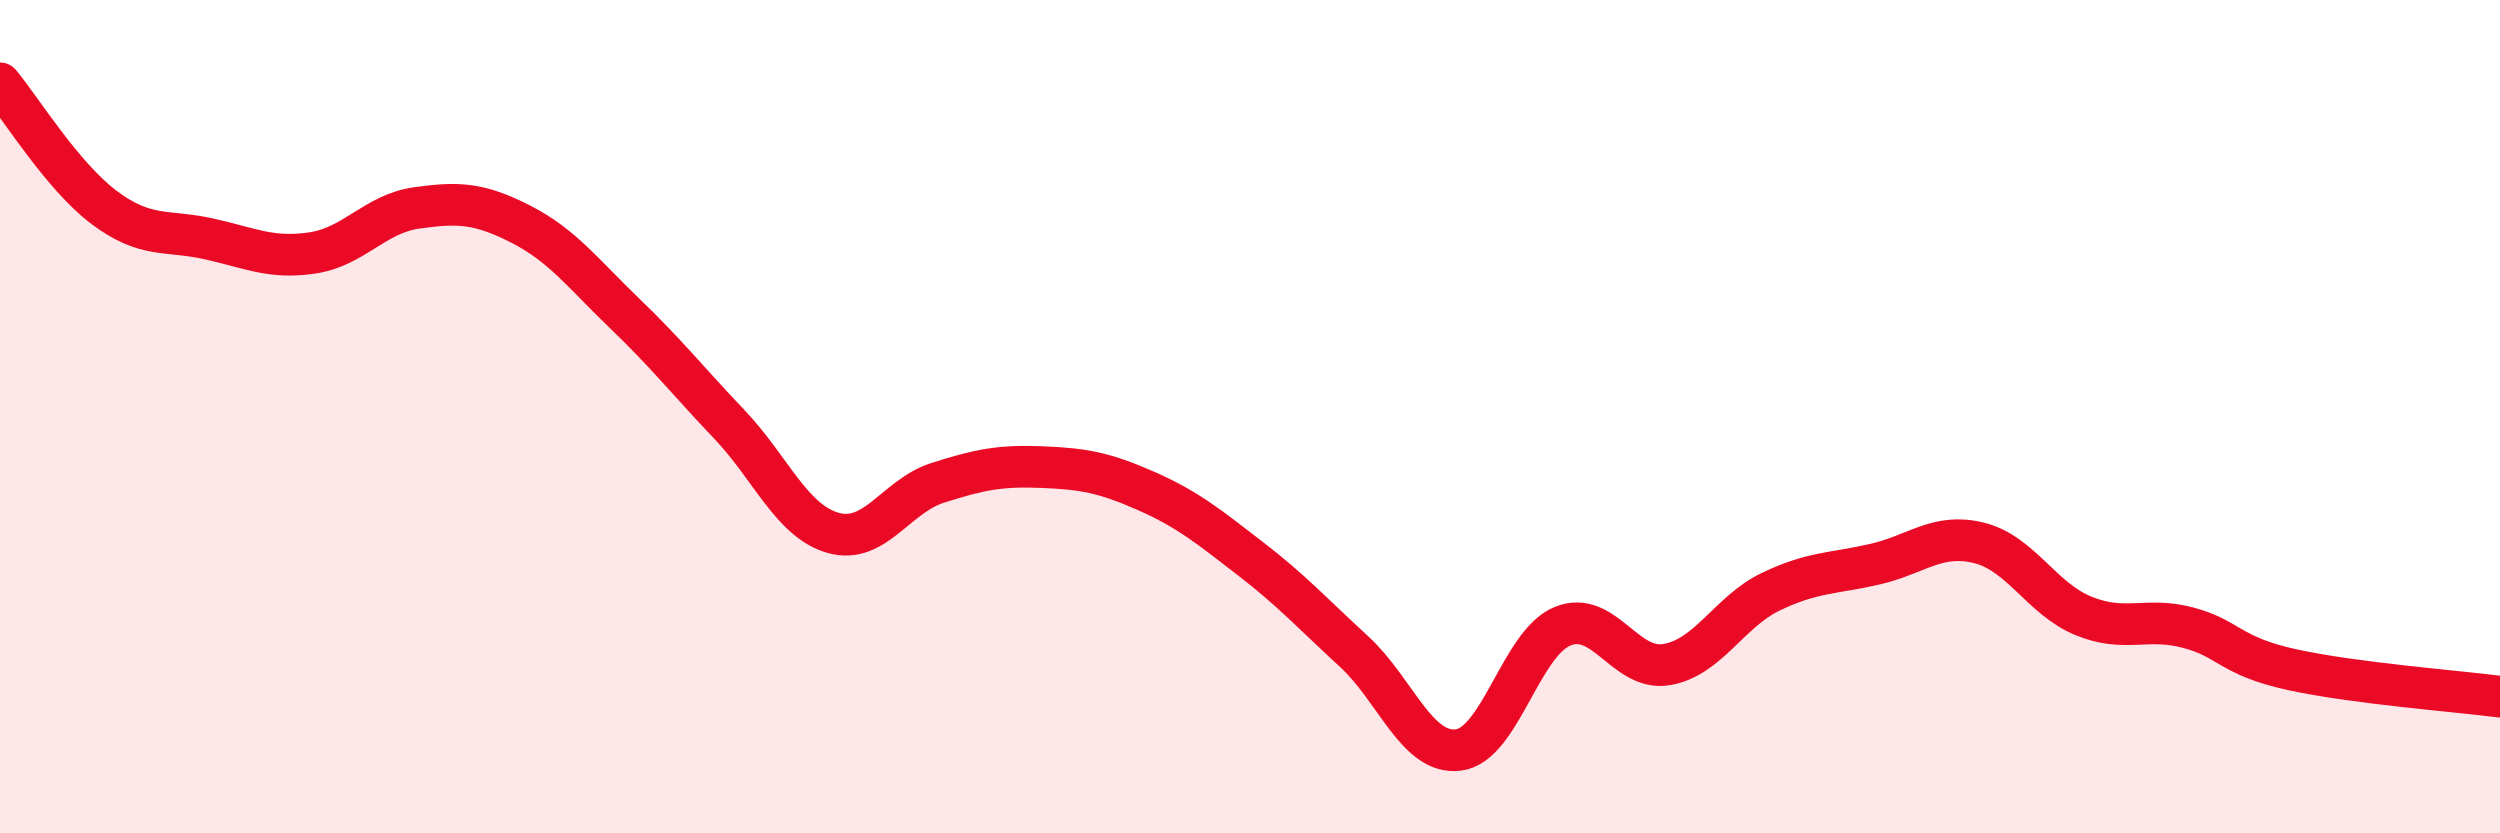
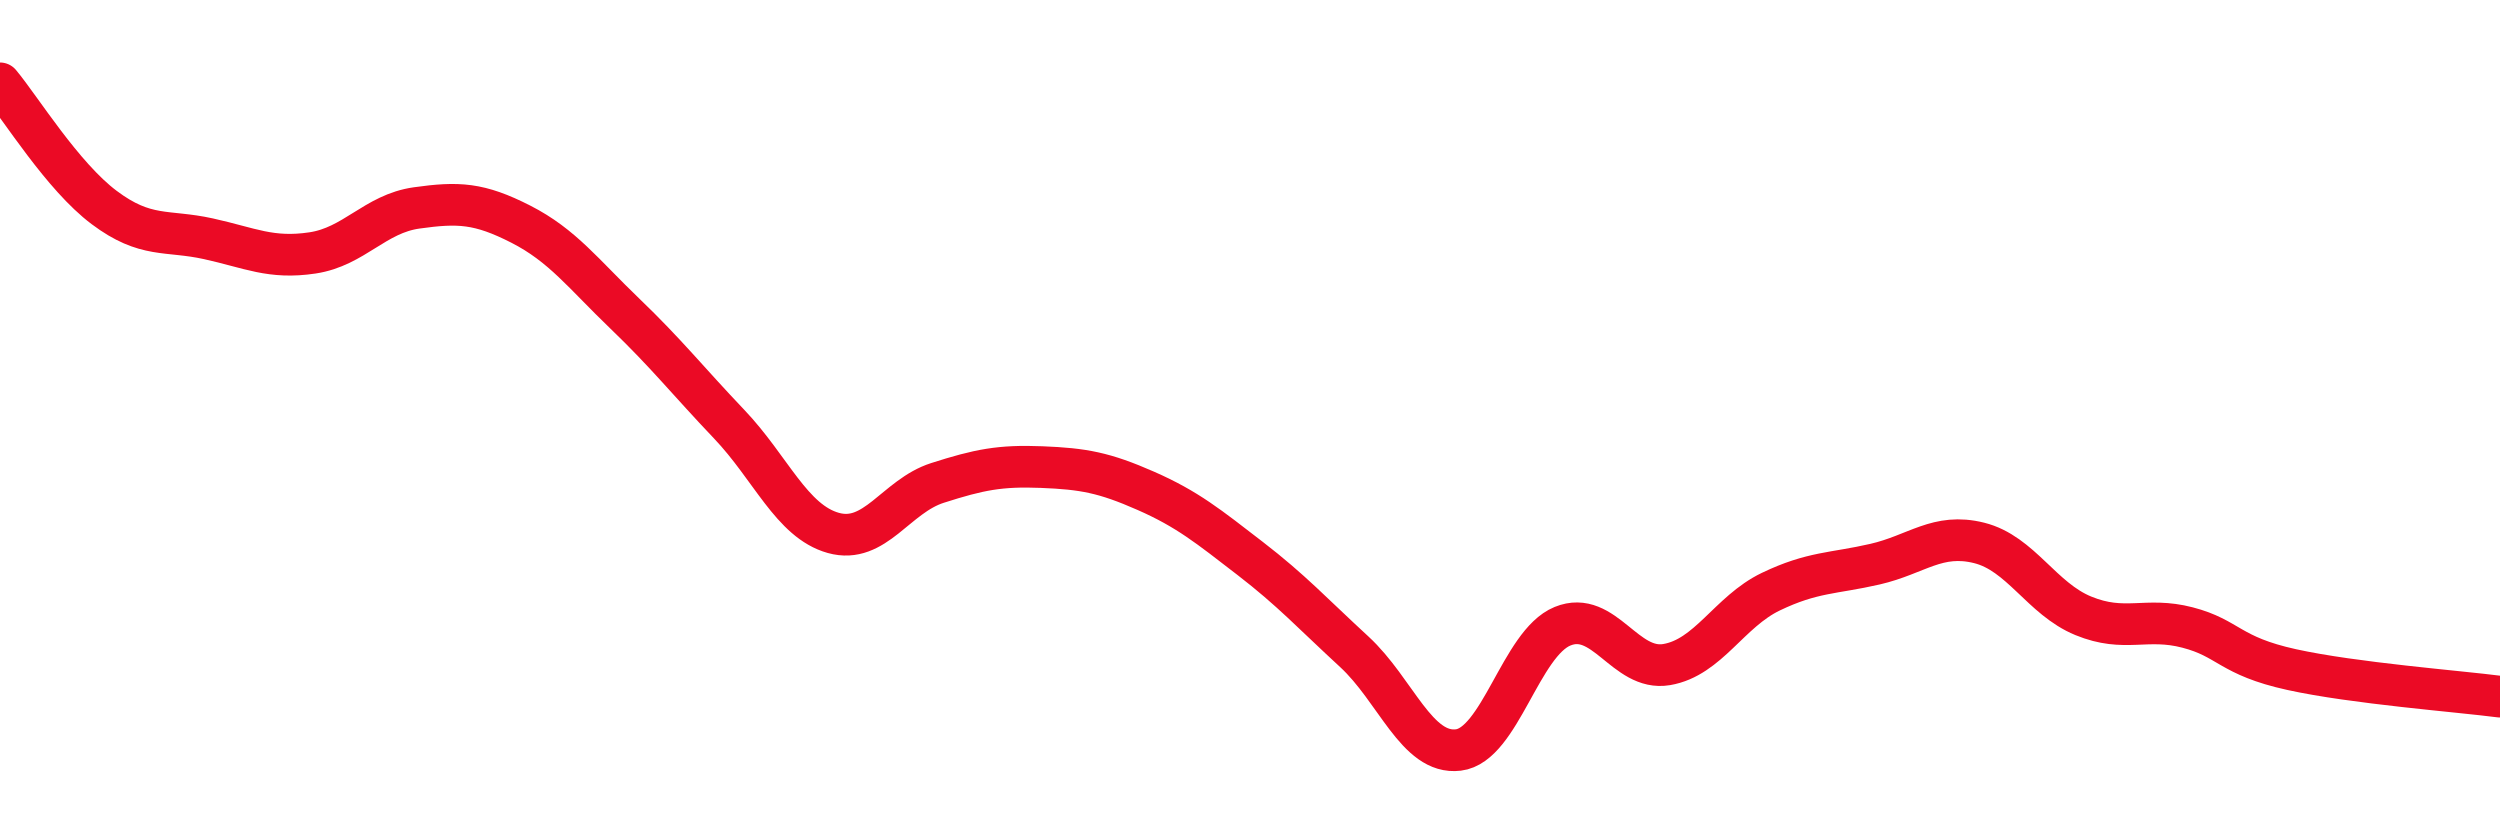
<svg xmlns="http://www.w3.org/2000/svg" width="60" height="20" viewBox="0 0 60 20">
-   <path d="M 0,2 C 0.5,2.6 1.5,4.23 2.5,4.98 C 3.5,5.73 4,5.51 5,5.73 C 6,5.95 6.5,6.22 7.5,6.07 C 8.5,5.92 9,5.13 10,4.99 C 11,4.85 11.5,4.87 12.5,5.38 C 13.5,5.89 14,6.57 15,7.53 C 16,8.49 16.5,9.13 17.5,10.18 C 18.5,11.23 19,12.51 20,12.79 C 21,13.07 21.5,11.91 22.5,11.59 C 23.5,11.27 24,11.17 25,11.21 C 26,11.25 26.5,11.34 27.5,11.78 C 28.5,12.22 29,12.63 30,13.4 C 31,14.17 31.5,14.72 32.5,15.64 C 33.5,16.56 34,18.12 35,18 C 36,17.88 36.5,15.44 37.5,15.03 C 38.5,14.62 39,16.12 40,15.95 C 41,15.78 41.5,14.68 42.5,14.2 C 43.5,13.72 44,13.77 45,13.54 C 46,13.31 46.5,12.78 47.5,13.03 C 48.5,13.28 49,14.37 50,14.78 C 51,15.19 51.5,14.8 52.5,15.06 C 53.5,15.32 53.5,15.74 55,16.07 C 56.5,16.4 59,16.59 60,16.72L60 20L0 20Z" fill="#EB0A25" opacity="0.1" stroke-linecap="round" stroke-linejoin="round" />
  <path d="M 0,2 C 0.5,2.6 1.5,4.23 2.5,4.98 C 3.5,5.73 4,5.51 5,5.73 C 6,5.95 6.5,6.22 7.5,6.07 C 8.5,5.92 9,5.13 10,4.99 C 11,4.85 11.5,4.87 12.5,5.38 C 13.5,5.89 14,6.57 15,7.53 C 16,8.49 16.5,9.13 17.5,10.18 C 18.5,11.23 19,12.51 20,12.79 C 21,13.07 21.5,11.91 22.5,11.59 C 23.5,11.27 24,11.17 25,11.21 C 26,11.25 26.5,11.34 27.5,11.78 C 28.5,12.22 29,12.63 30,13.4 C 31,14.17 31.5,14.72 32.5,15.64 C 33.5,16.56 34,18.12 35,18 C 36,17.88 36.5,15.44 37.5,15.03 C 38.5,14.62 39,16.12 40,15.95 C 41,15.78 41.5,14.68 42.5,14.2 C 43.5,13.72 44,13.77 45,13.54 C 46,13.31 46.5,12.78 47.5,13.03 C 48.5,13.28 49,14.37 50,14.78 C 51,15.19 51.5,14.8 52.5,15.06 C 53.5,15.32 53.5,15.74 55,16.07 C 56.5,16.4 59,16.59 60,16.72" stroke="#EB0A25" stroke-width="1" fill="none" stroke-linecap="round" stroke-linejoin="round" />
</svg>